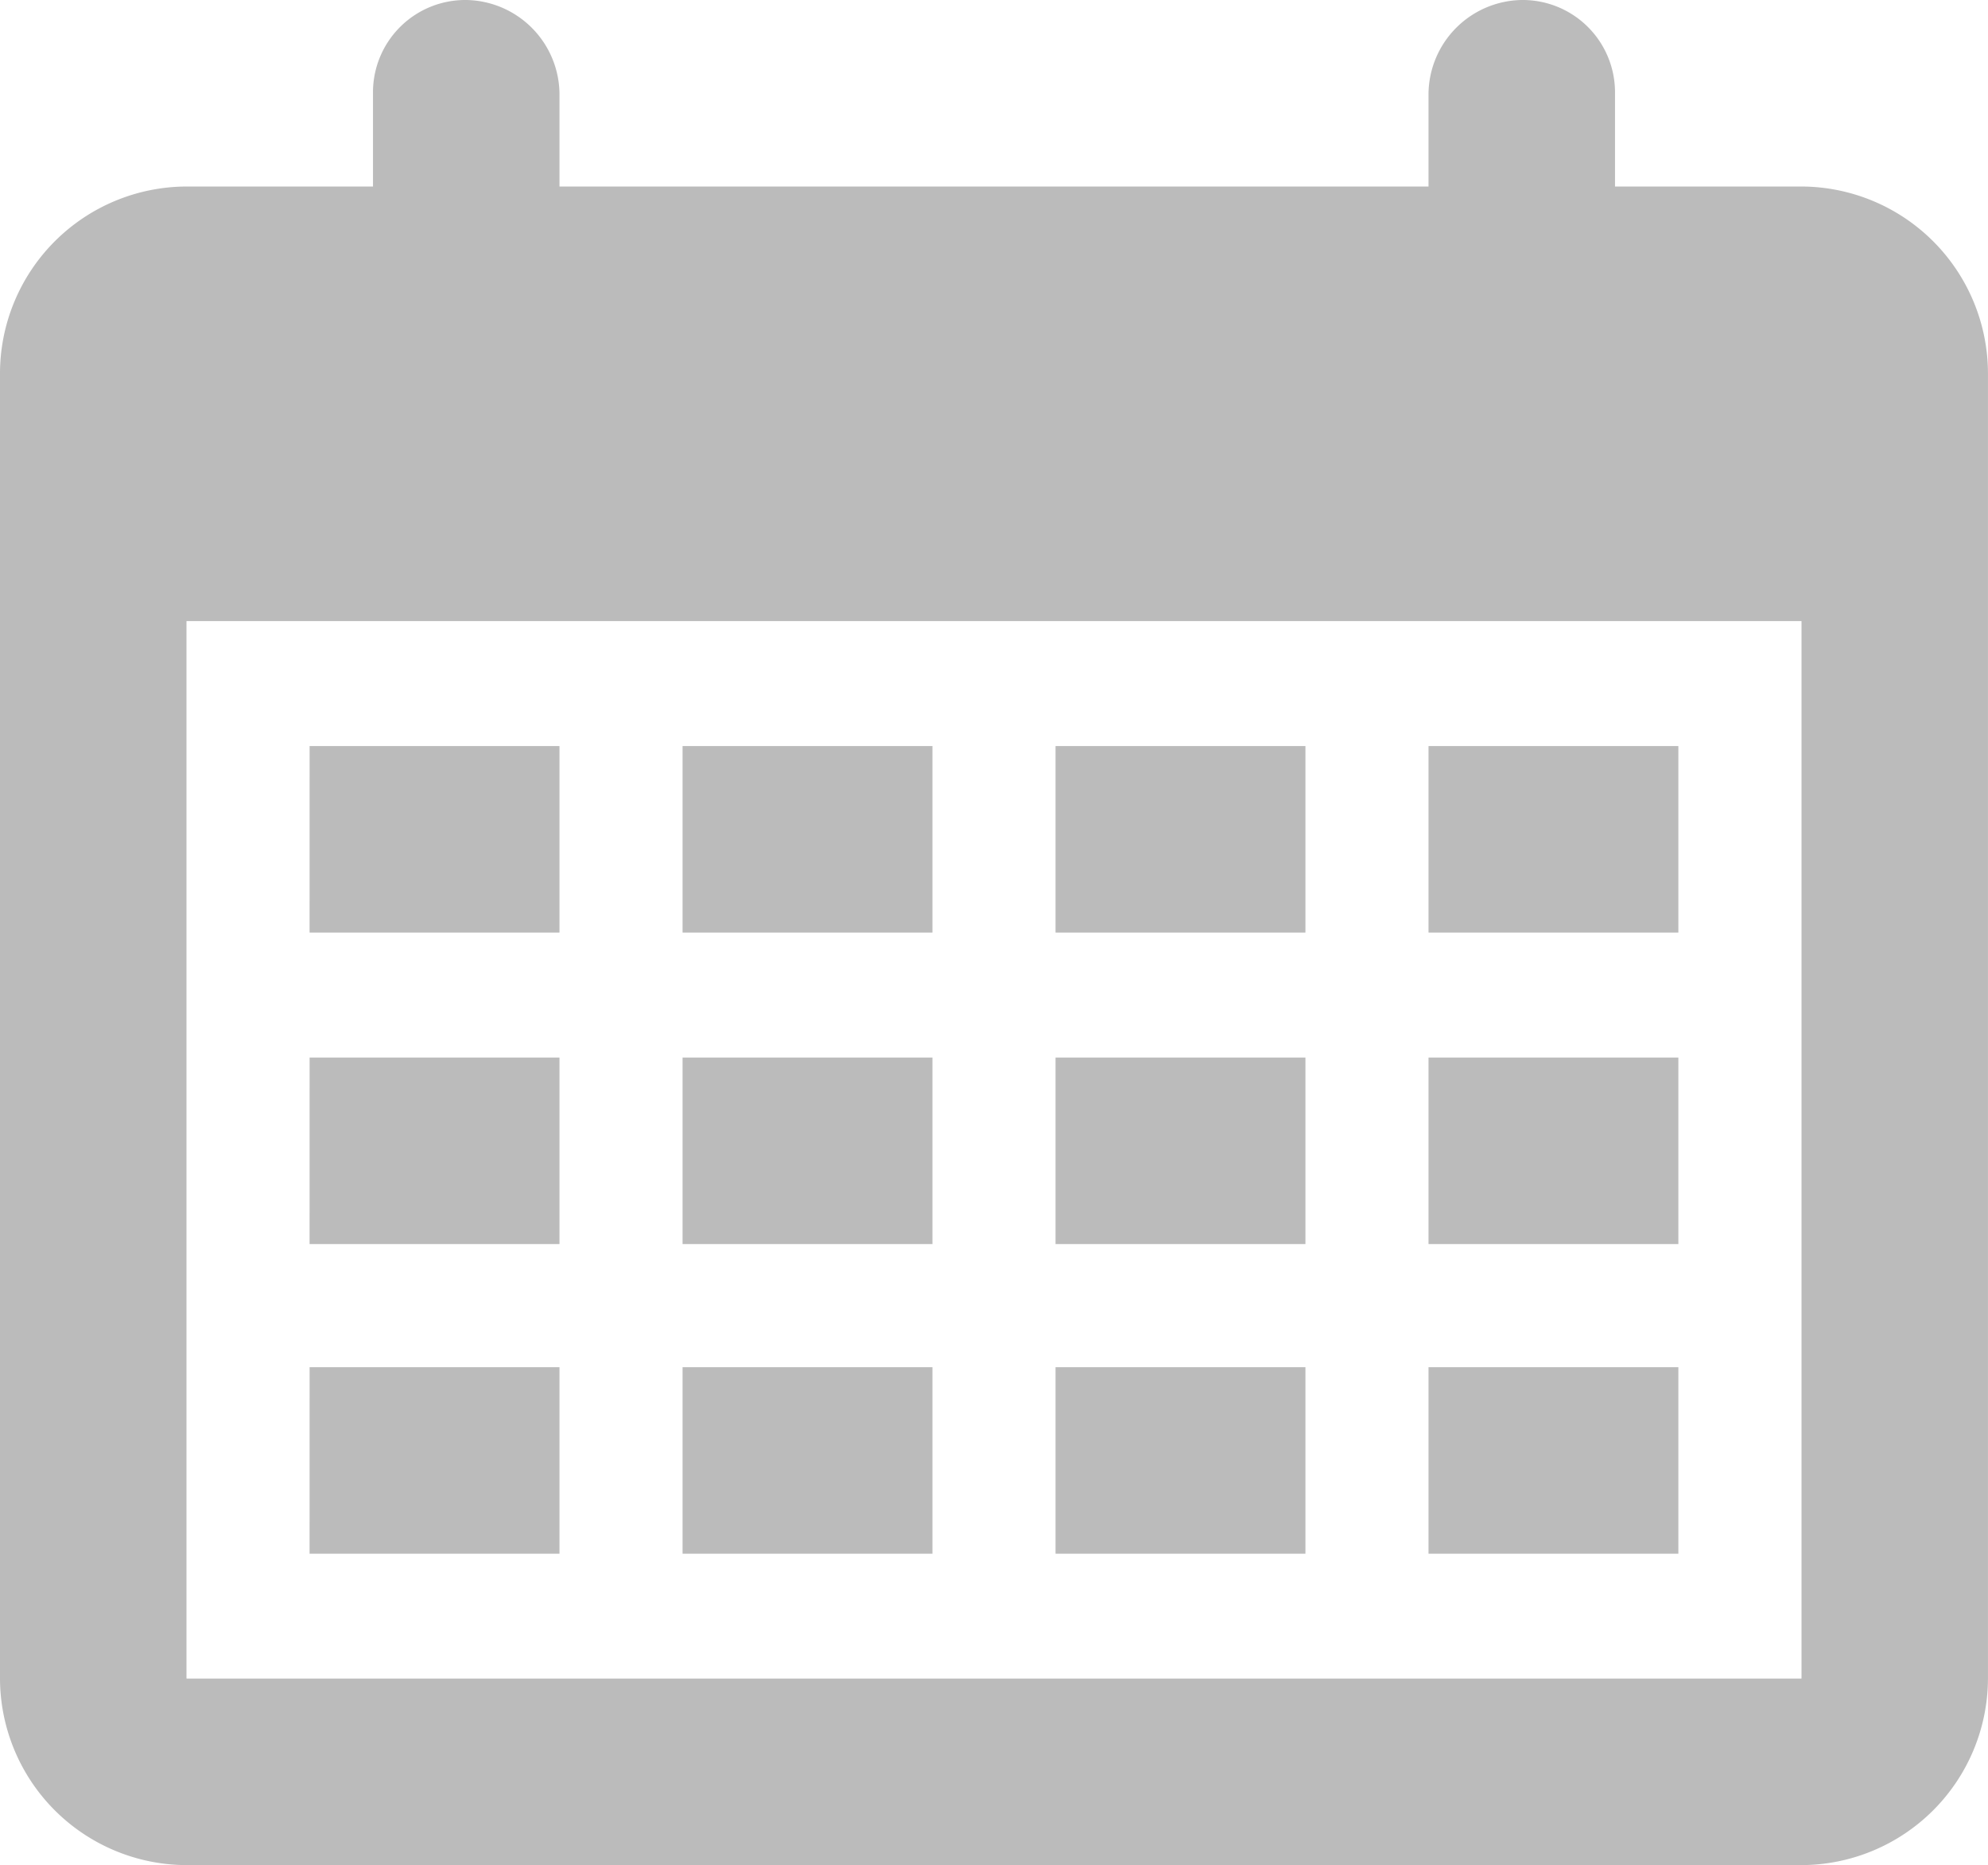
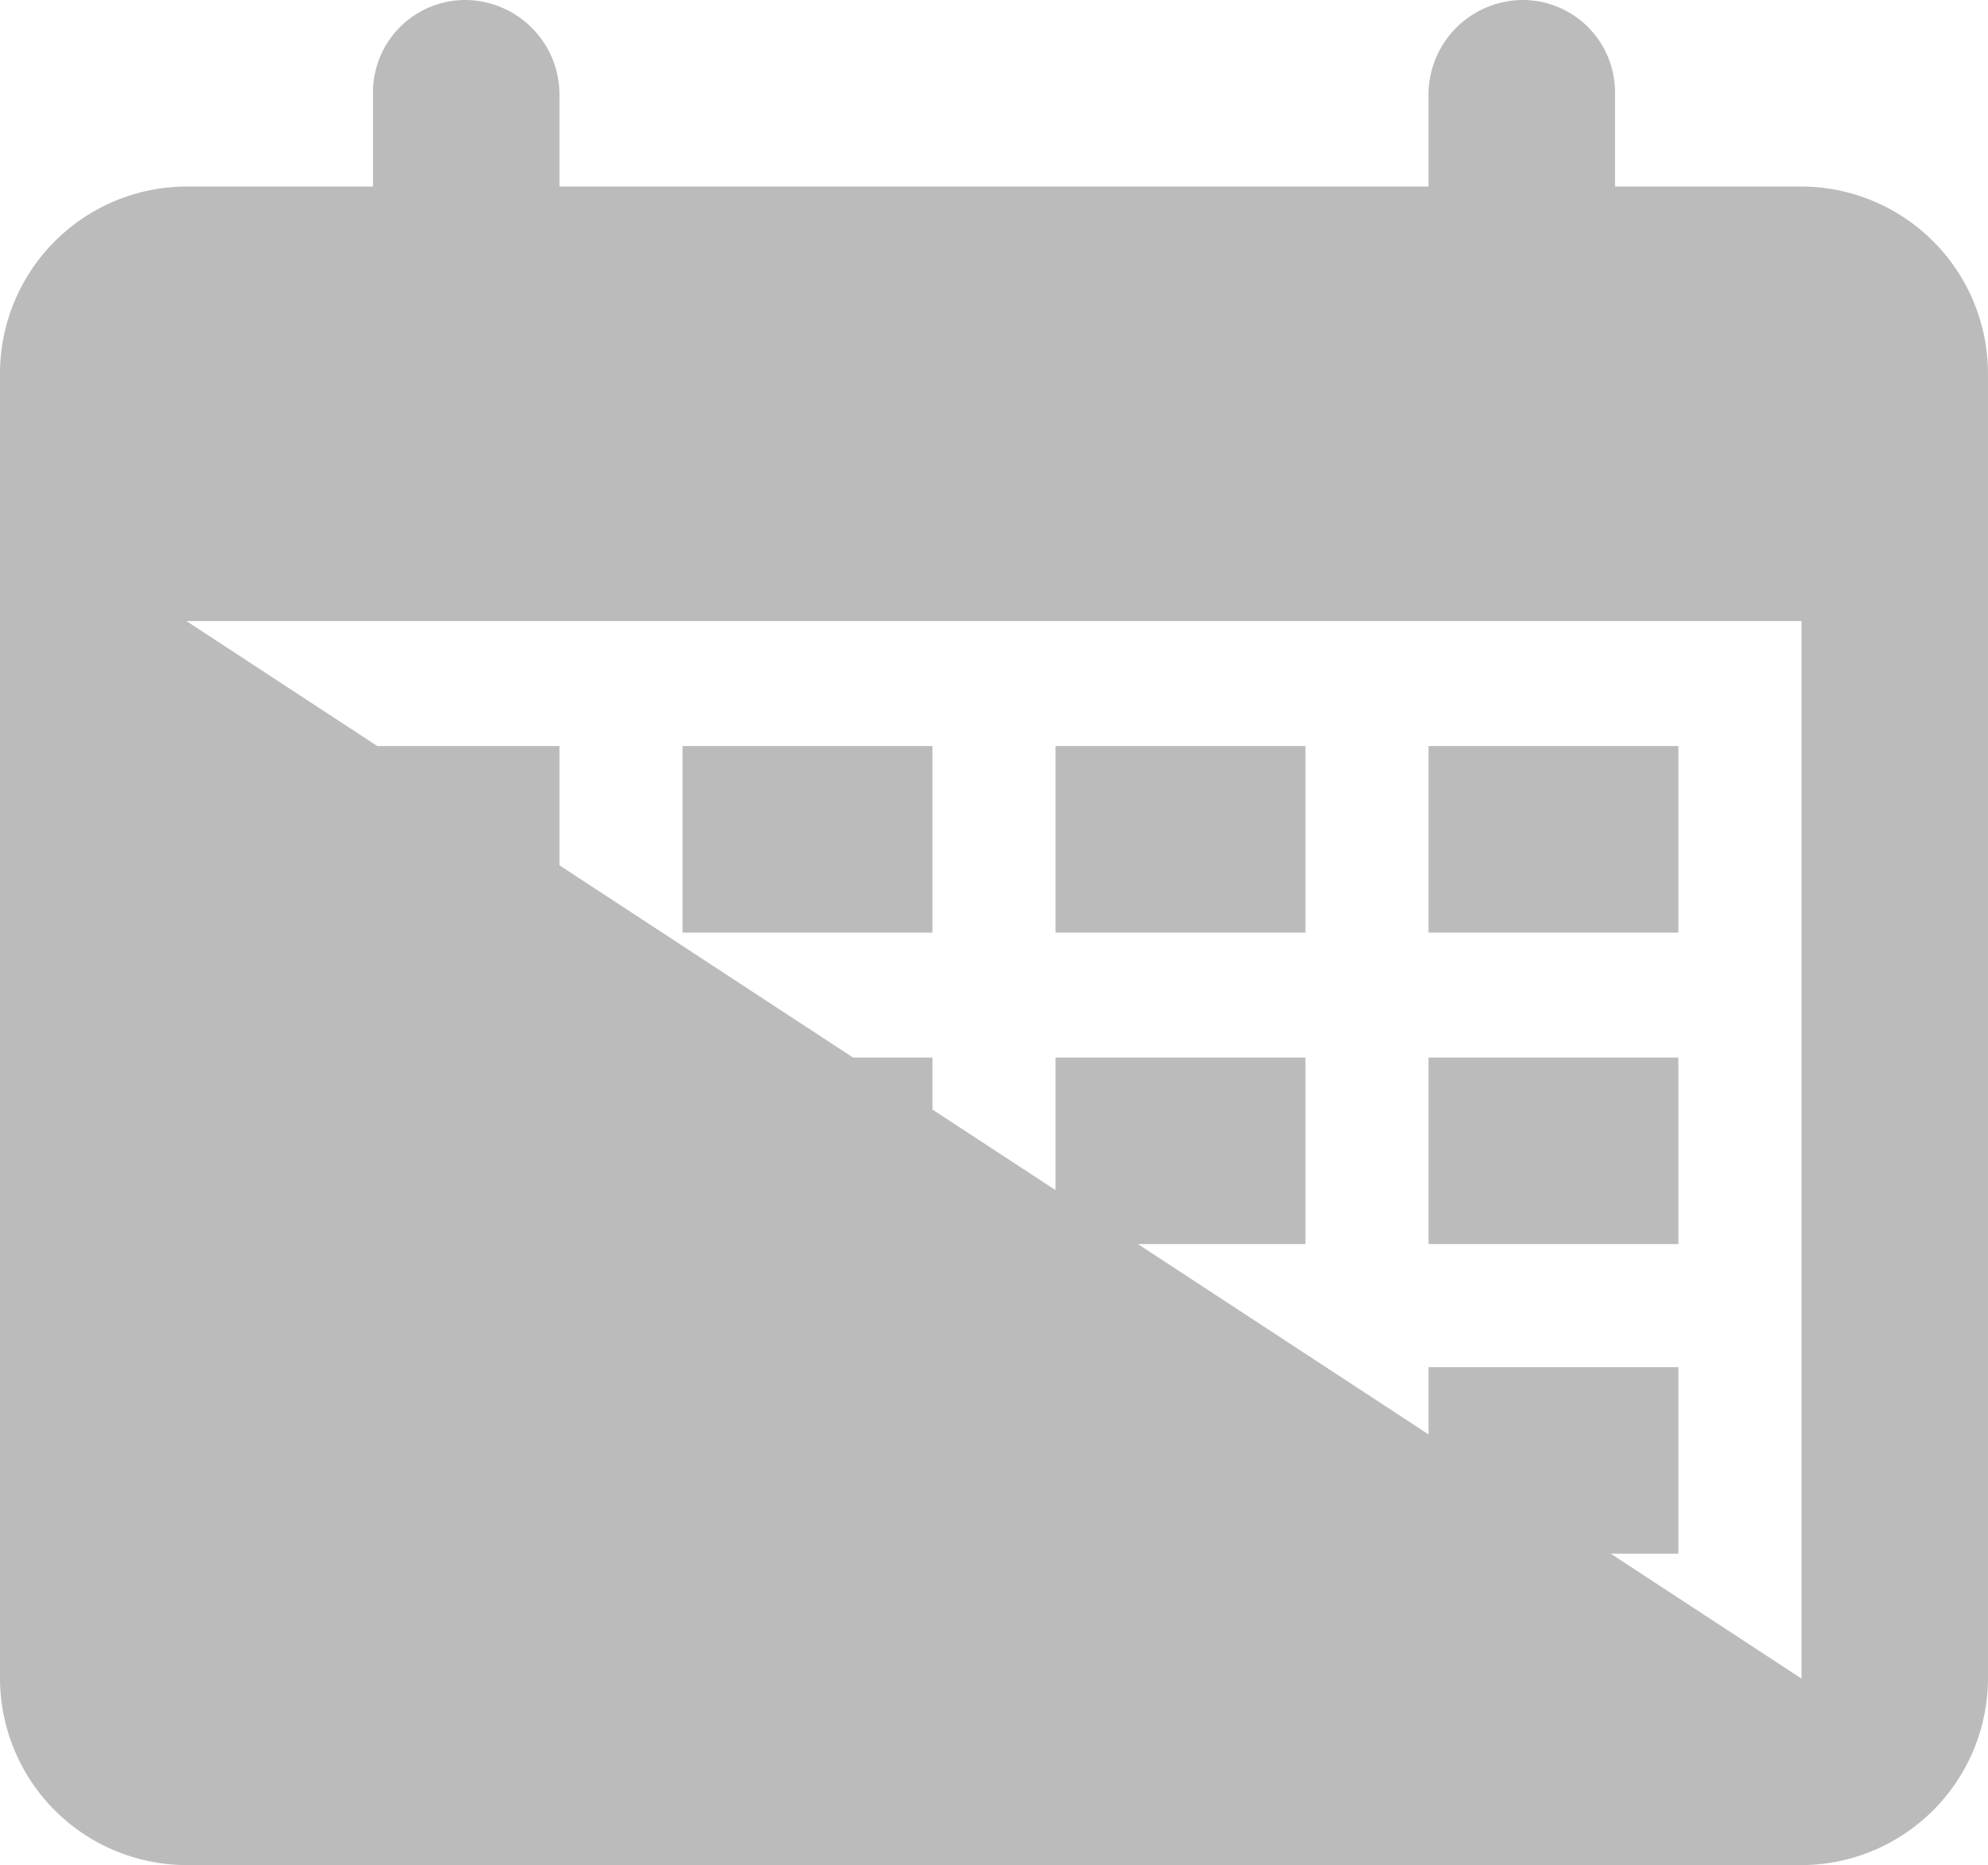
<svg xmlns="http://www.w3.org/2000/svg" viewBox="0 0 97.602 91.559">
  <defs>
    <style>.a{fill:rgb(187,187,187);}</style>
  </defs>
-   <path class="a" d="M74.712,0a4.652,4.652,0,0,0-4.578,4.578V9.156H27.468V4.578A4.652,4.652,0,0,0,22.89,0a4.533,4.533,0,0,0-4.578,4.578V9.156H9.156A9.183,9.183,0,0,0,0,18.312V82.4a9.183,9.183,0,0,0,9.156,9.156h79.29A9.183,9.183,0,0,0,97.6,82.4V18.312a9.183,9.183,0,0,0-9.156-9.156H79.29V4.578A4.533,4.533,0,0,0,74.712,0ZM9.156,30.489h79.29V82.4H9.156Zm60.978,15.29H82.4V36.624H70.134Zm-18.312,0H64.091V36.624H51.822Zm-18.311,0H45.779V36.624H33.511Zm-18.312,0H27.468V36.624H15.2ZM70.134,61.07H82.4V51.914H70.134Zm-18.312,0H64.091V51.914H51.822Zm-18.311,0H45.779V51.914H33.511Zm-18.312,0H27.468V51.914H15.2Zm54.935,15.2H82.4V67.113H70.134Zm-18.312,0H64.091V67.113H51.822Zm-18.311,0H45.779V67.113H33.511Zm-18.312,0H27.468V67.113H15.2Z" />
+   <path class="a" d="M74.712,0a4.652,4.652,0,0,0-4.578,4.578V9.156H27.468V4.578A4.652,4.652,0,0,0,22.89,0a4.533,4.533,0,0,0-4.578,4.578V9.156H9.156A9.183,9.183,0,0,0,0,18.312V82.4a9.183,9.183,0,0,0,9.156,9.156h79.29A9.183,9.183,0,0,0,97.6,82.4V18.312a9.183,9.183,0,0,0-9.156-9.156H79.29V4.578A4.533,4.533,0,0,0,74.712,0ZM9.156,30.489h79.29V82.4Zm60.978,15.29H82.4V36.624H70.134Zm-18.312,0H64.091V36.624H51.822Zm-18.311,0H45.779V36.624H33.511Zm-18.312,0H27.468V36.624H15.2ZM70.134,61.07H82.4V51.914H70.134Zm-18.312,0H64.091V51.914H51.822Zm-18.311,0H45.779V51.914H33.511Zm-18.312,0H27.468V51.914H15.2Zm54.935,15.2H82.4V67.113H70.134Zm-18.312,0H64.091V67.113H51.822Zm-18.311,0H45.779V67.113H33.511Zm-18.312,0H27.468V67.113H15.2Z" />
</svg>